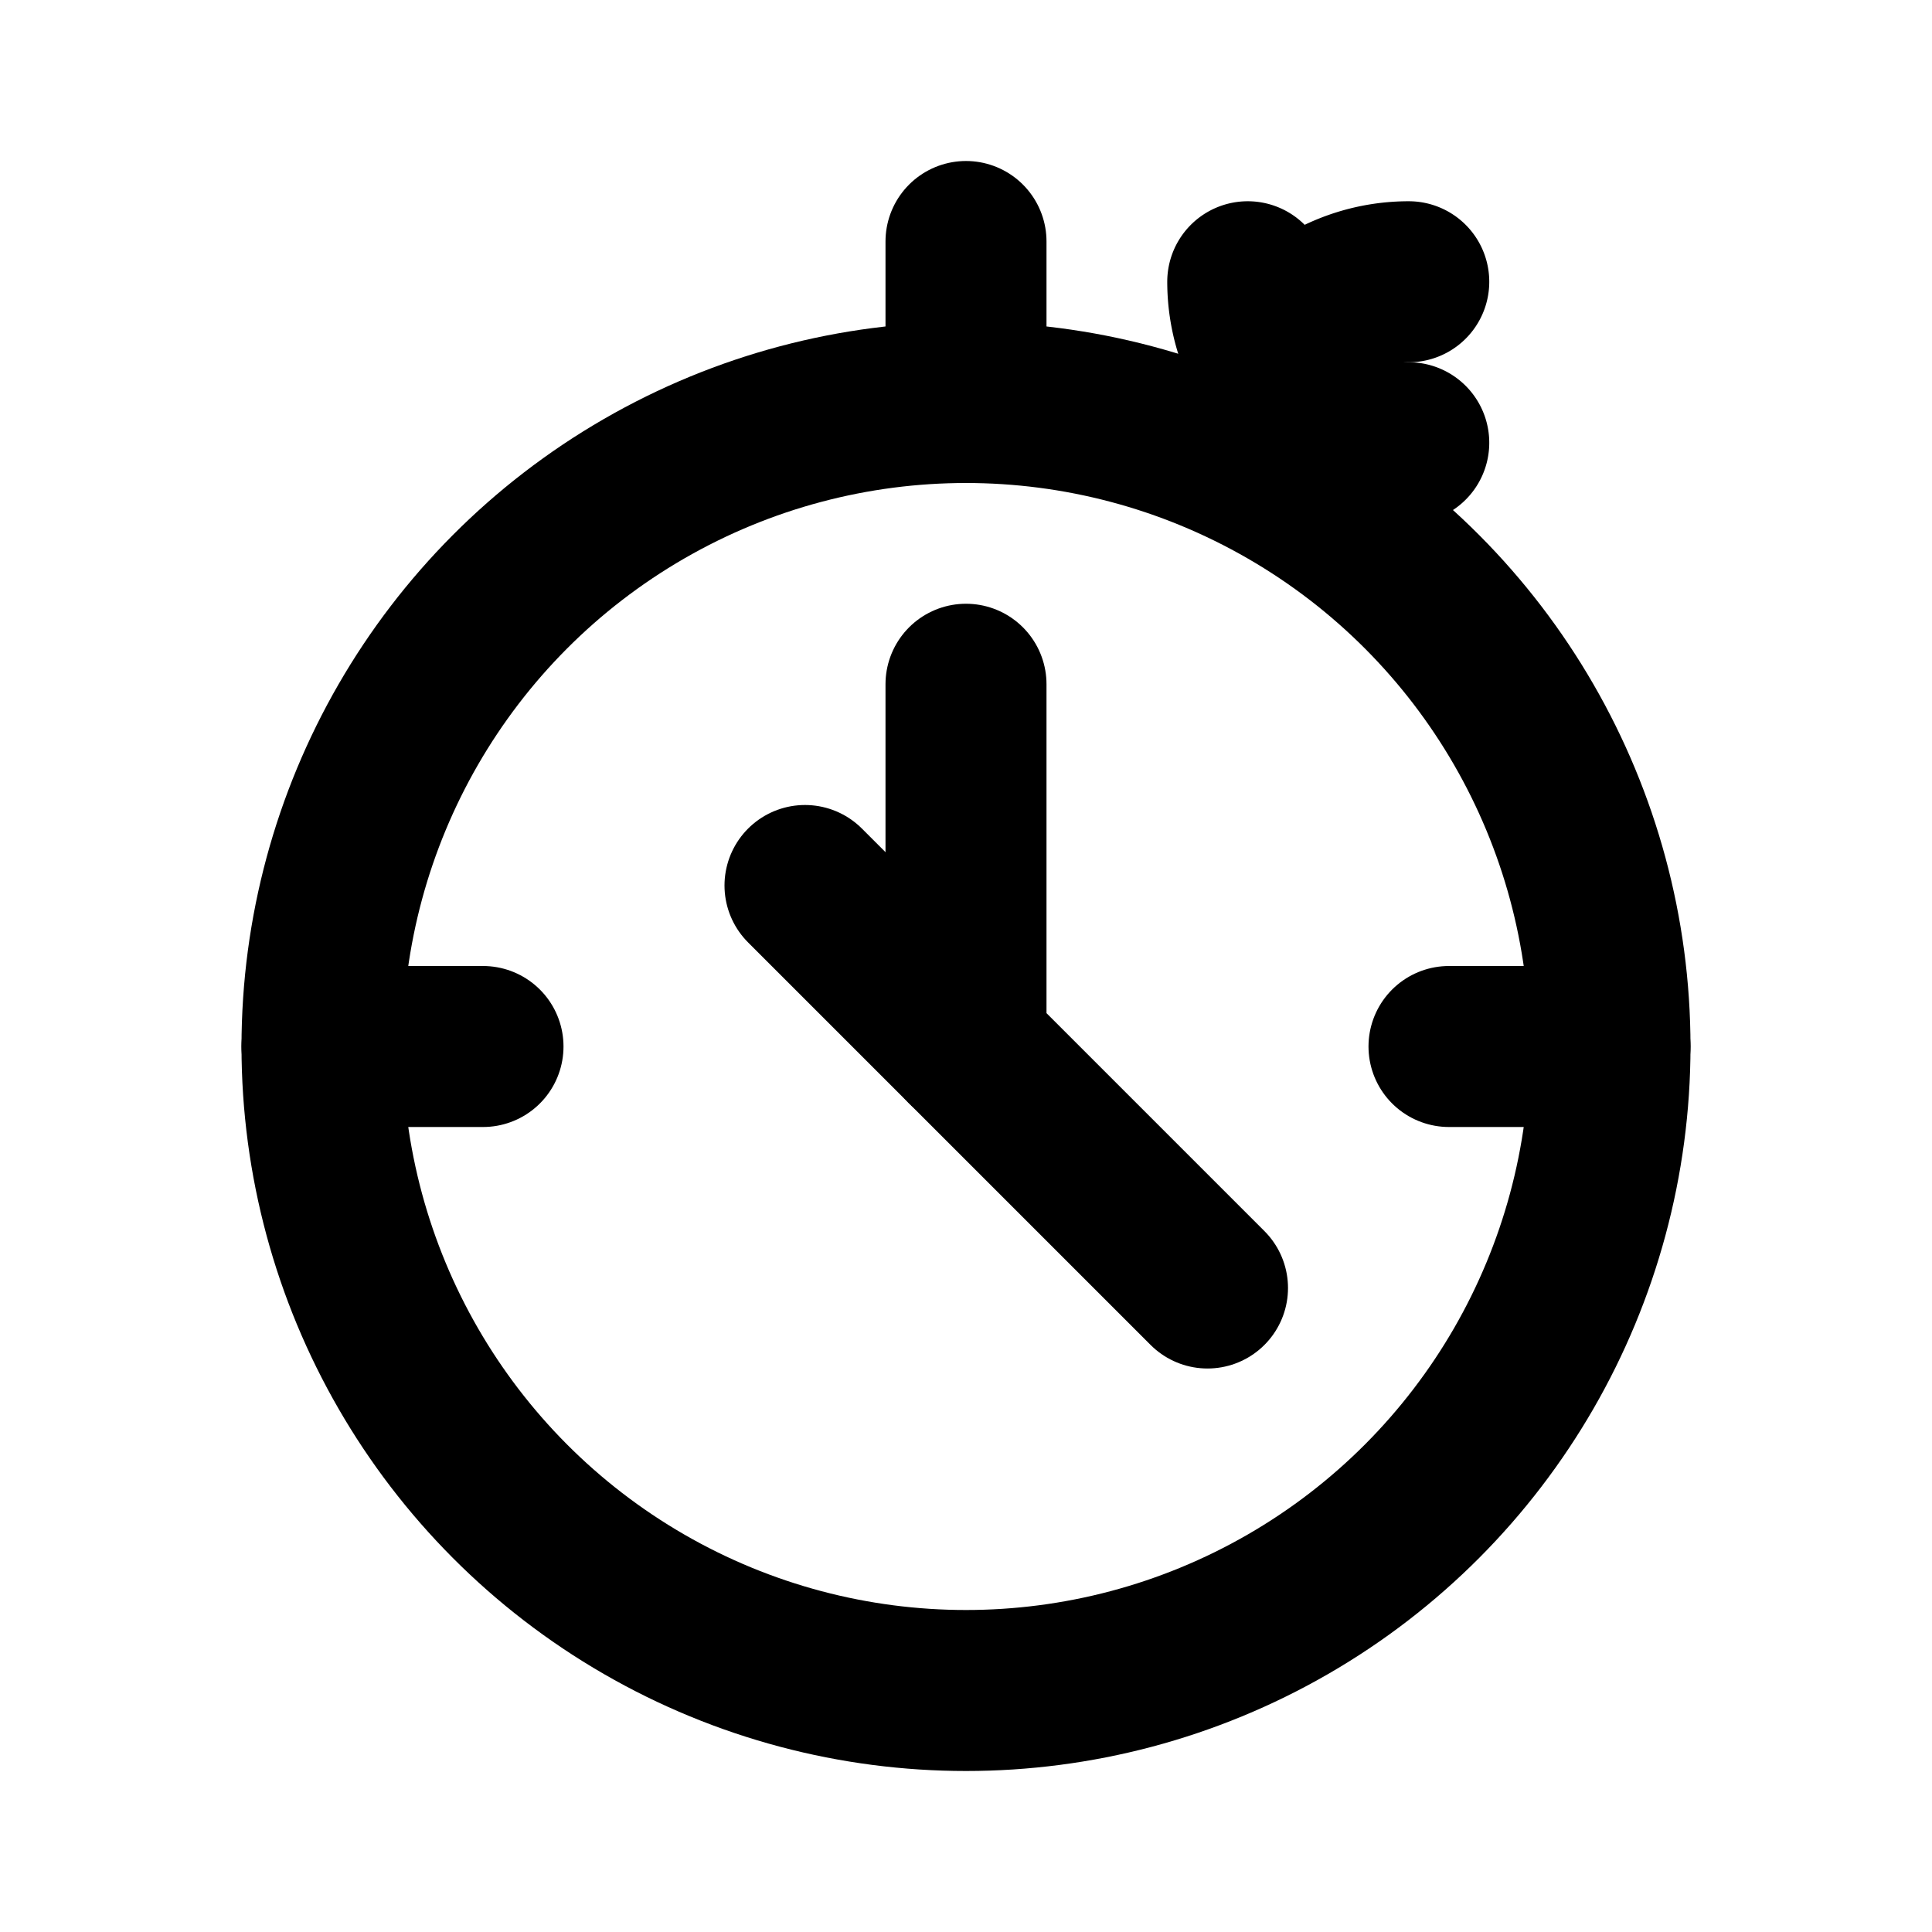
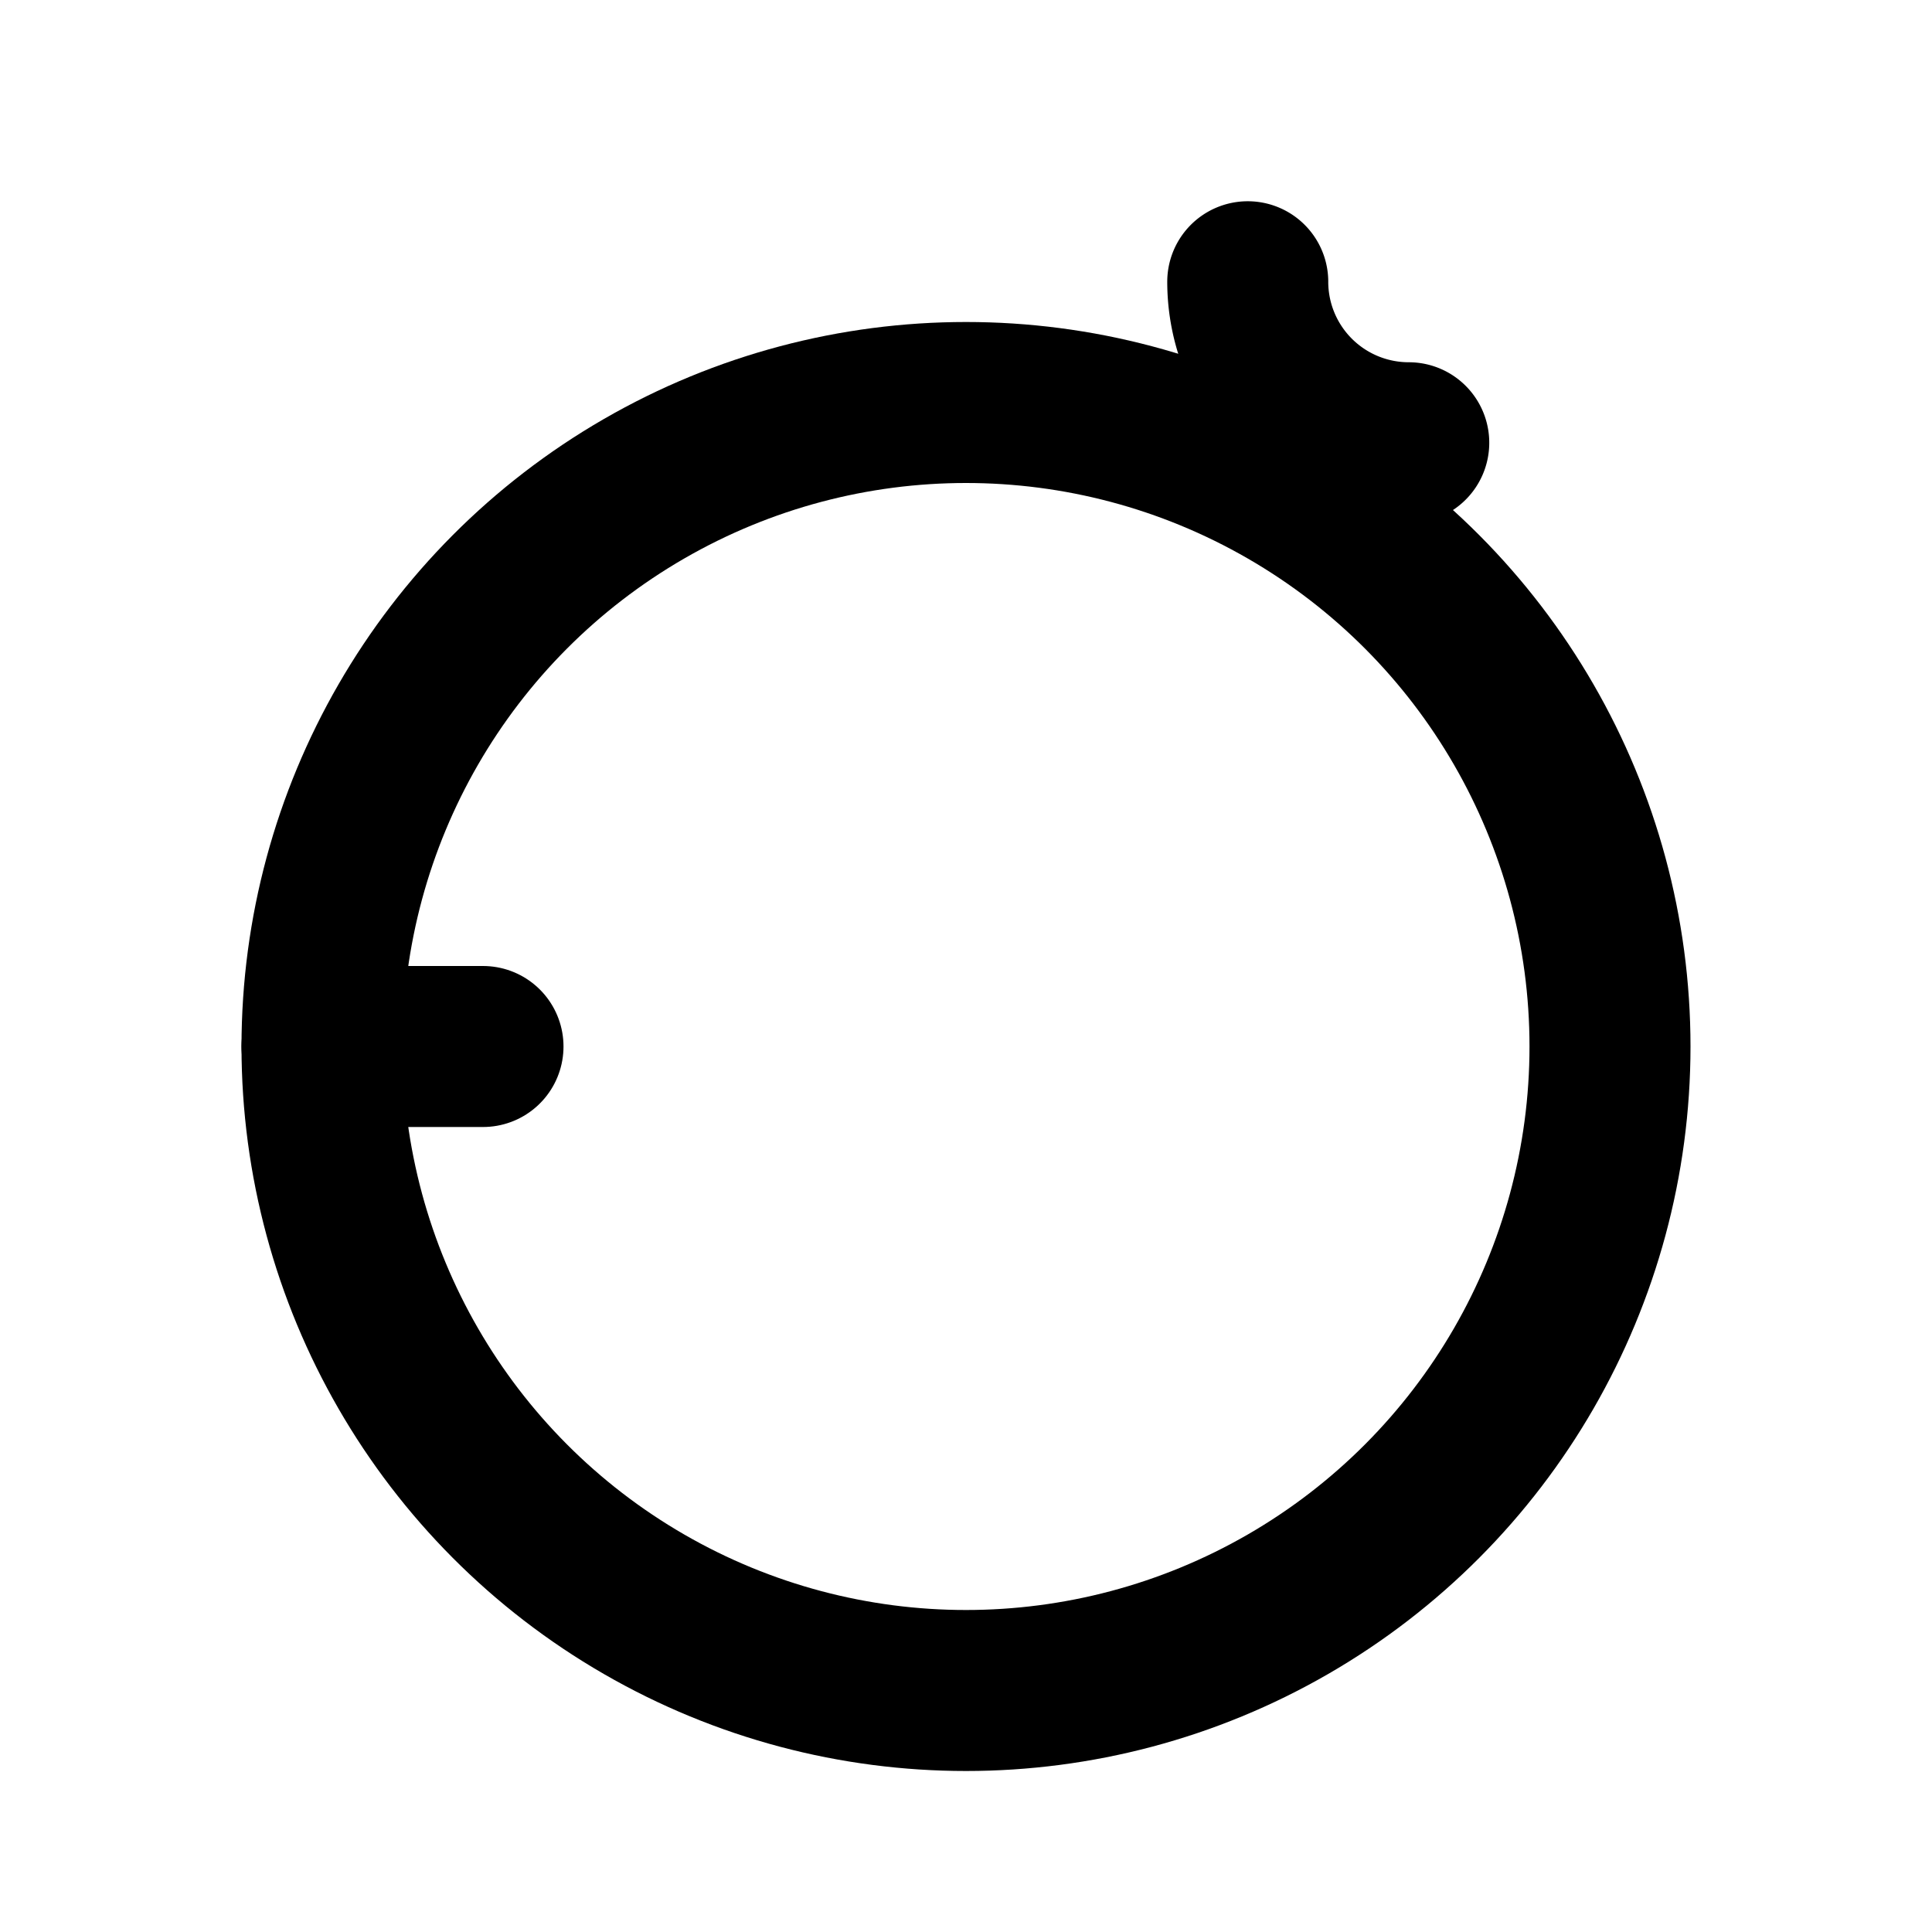
<svg xmlns="http://www.w3.org/2000/svg" viewBox="0 0 24 24" fill="none" stroke="currentColor" stroke-width="2" stroke-linecap="round" stroke-linejoin="round">
  <circle cx="12" cy="13" r="8" />
-   <line x1="12" y1="3" x2="12" y2="5" />
  <line x1="4" y1="13" x2="6" y2="13" />
-   <line x1="18" y1="13" x2="20" y2="13" />
-   <path d="M12 8.5v4.5l3 3" />
-   <path d="M15.5 5.5a2 2 0 0 1 2-2" />
  <path d="M17.5 5.5a2 2 0 0 1-2-2" />
-   <path d="M12 13l-2-2" />
</svg>